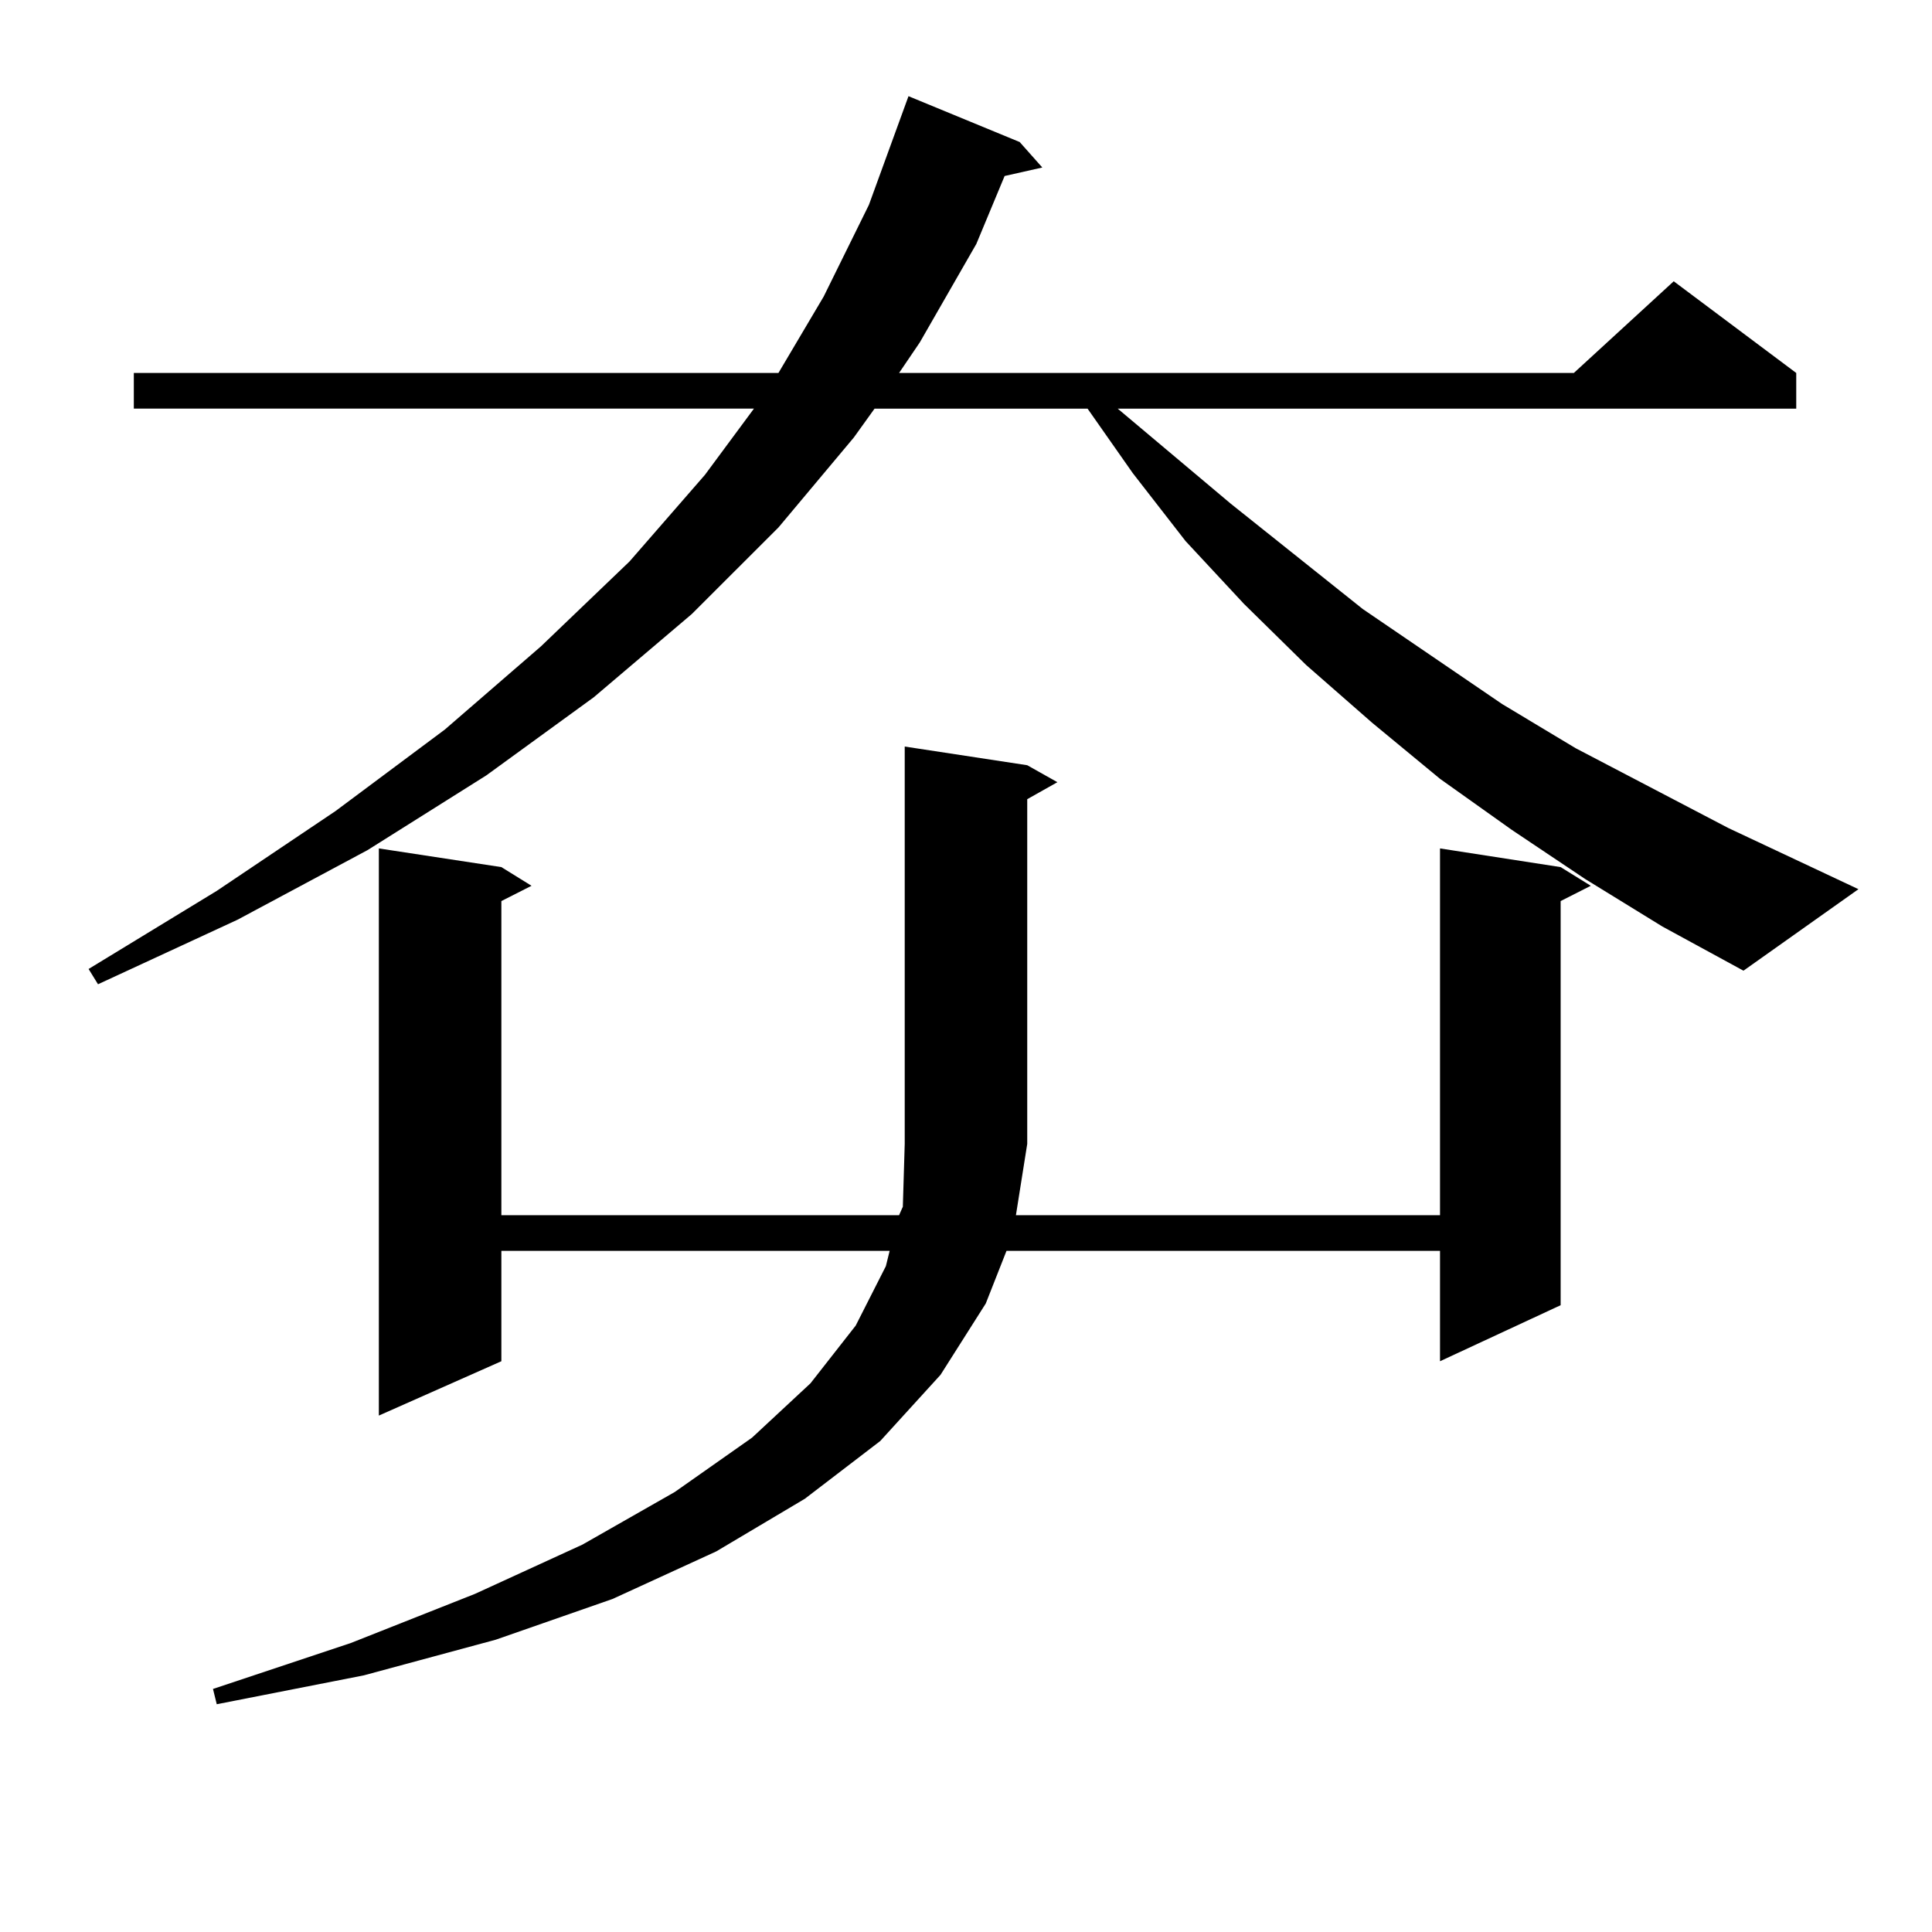
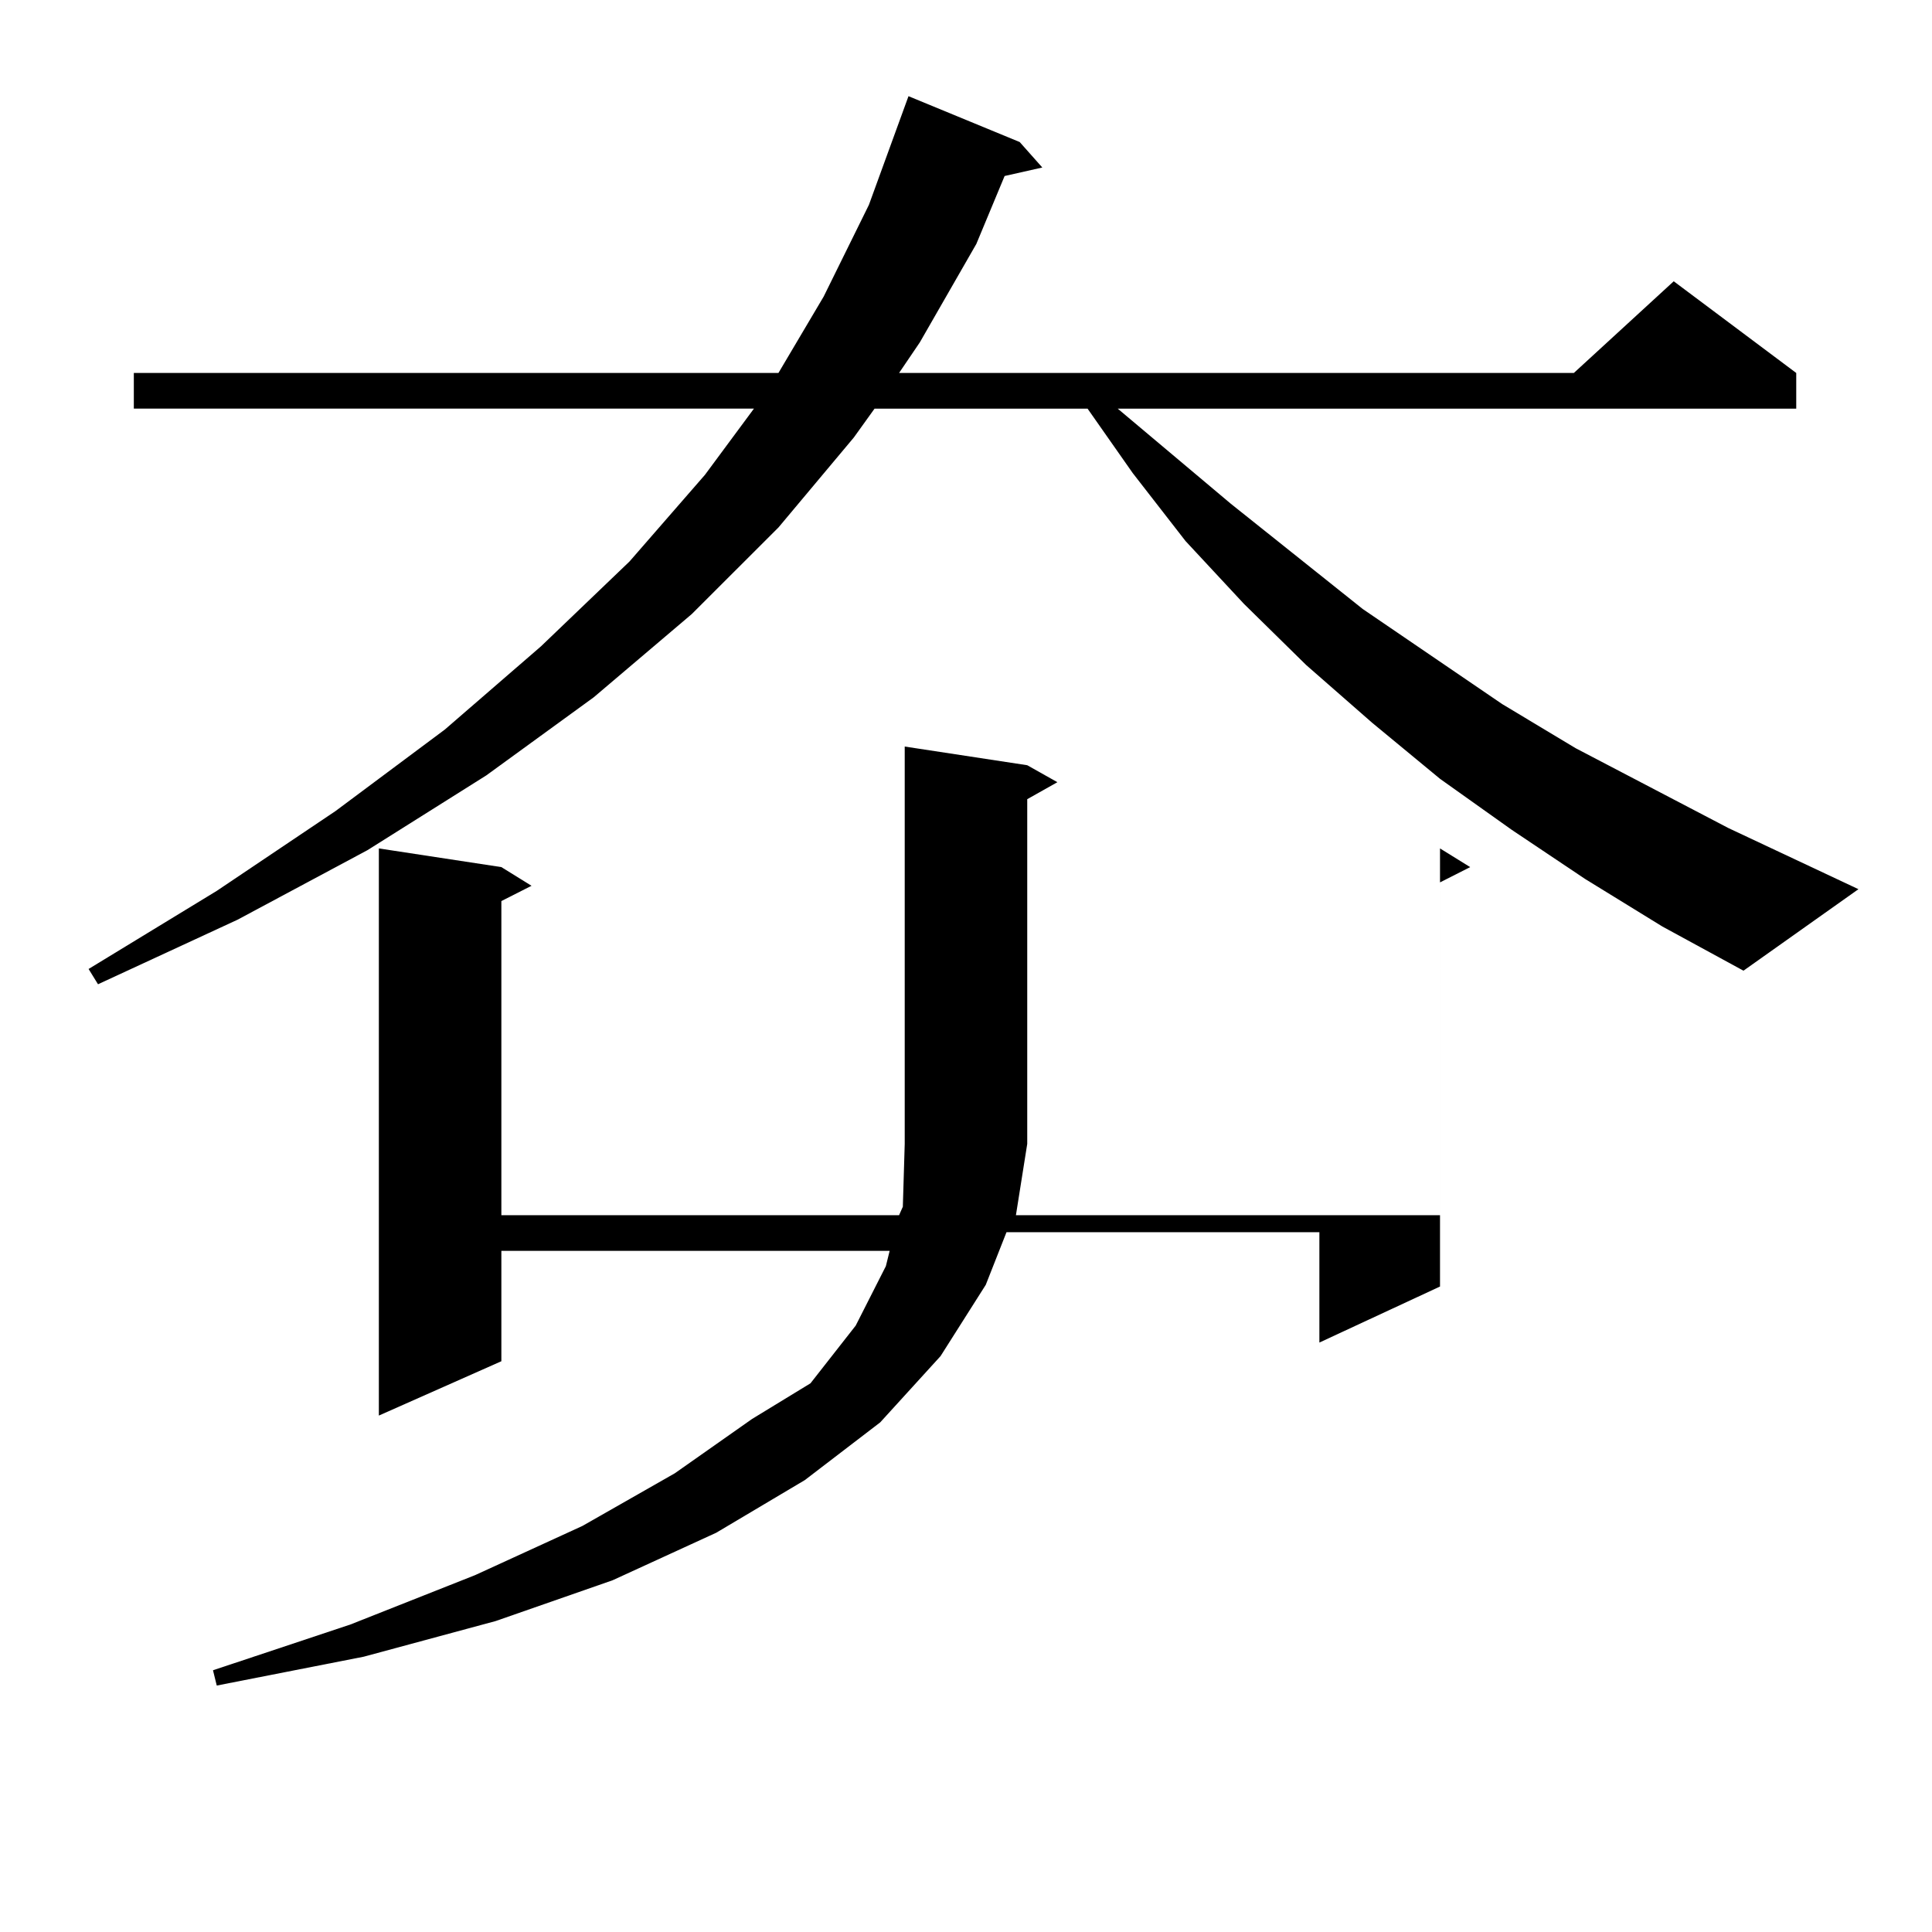
<svg xmlns="http://www.w3.org/2000/svg" version="1.1" id="图层_1" x="0px" y="0px" width="1000px" height="1000px" viewBox="0 0 1000 1000" enable-background="new 0 0 1000 1000" xml:space="preserve">
-   <path d="M820.468,454.965l-38.048-25.488l-37.072-26.367l-35.121-29.004l-34.146-29.883l-32.194-31.641l-30.243-32.52  l-27.316-35.156l-23.414-33.398H452.672l-10.731,14.941l-39.023,46.582l-44.877,44.824l-50.73,43.066l-55.608,40.43l-61.462,38.672  l-67.315,36.035l-72.193,33.398l-4.878-7.91l66.34-40.43l61.462-41.309l56.584-42.188l49.755-43.066l45.853-43.945l39.023-44.824  l25.365-34.277H69.267v-18.457h333.65l23.414-39.551l23.414-47.461l20.487-56.25l57.56,23.73L539.5,86.703l-19.512,4.395  l-14.634,35.156l-29.268,50.977l-10.731,15.82h349.26l51.706-47.461l63.413,47.461v18.457H578.523l58.535,49.219l68.291,54.492  l72.193,49.219l38.048,22.852l79.022,41.309l67.315,31.641l-59.511,42.188l-41.95-22.852L820.468,454.965z M531.695,396.078  l15.609,8.789l-15.609,8.789v178.418l-5.854,36.914h219.507V439.144l62.438,9.668l15.609,9.668l-15.609,7.91v209.18l-62.438,29.004  v-57.129H520.963l-10.731,27.246l-23.414,36.914l-31.219,34.277l-39.023,29.883l-45.853,27.246l-53.657,24.609l-60.486,21.094  l-68.291,18.457l-76.096,14.941l-1.951-7.91l71.218-23.73l64.389-25.488l55.608-25.488l47.804-27.246l39.999-28.125L419.502,716  l23.414-29.883l15.609-30.762l1.951-7.91H259.506v57.129l-63.413,28.125V439.144l63.413,9.668l15.609,9.668l-15.609,7.91v162.598  h205.849l1.951-4.395l0.976-32.52V386.41L531.695,396.078z" />
+   <path d="M820.468,454.965l-38.048-25.488l-37.072-26.367l-35.121-29.004l-34.146-29.883l-32.194-31.641l-30.243-32.52  l-27.316-35.156l-23.414-33.398H452.672l-10.731,14.941l-39.023,46.582l-44.877,44.824l-50.73,43.066l-55.608,40.43l-61.462,38.672  l-67.315,36.035l-72.193,33.398l-4.878-7.91l66.34-40.43l61.462-41.309l56.584-42.188l49.755-43.066l45.853-43.945l39.023-44.824  l25.365-34.277H69.267v-18.457h333.65l23.414-39.551l23.414-47.461l20.487-56.25l57.56,23.73L539.5,86.703l-19.512,4.395  l-14.634,35.156l-29.268,50.977l-10.731,15.82h349.26l51.706-47.461l63.413,47.461v18.457H578.523l58.535,49.219l68.291,54.492  l72.193,49.219l38.048,22.852l79.022,41.309l67.315,31.641l-59.511,42.188l-41.95-22.852L820.468,454.965z M531.695,396.078  l15.609,8.789l-15.609,8.789v178.418l-5.854,36.914h219.507V439.144l15.609,9.668l-15.609,7.91v209.18l-62.438,29.004  v-57.129H520.963l-10.731,27.246l-23.414,36.914l-31.219,34.277l-39.023,29.883l-45.853,27.246l-53.657,24.609l-60.486,21.094  l-68.291,18.457l-76.096,14.941l-1.951-7.91l71.218-23.73l64.389-25.488l55.608-25.488l47.804-27.246l39.999-28.125L419.502,716  l23.414-29.883l15.609-30.762l1.951-7.91H259.506v57.129l-63.413,28.125V439.144l63.413,9.668l15.609,9.668l-15.609,7.91v162.598  h205.849l1.951-4.395l0.976-32.52V386.41L531.695,396.078z" />
</svg>